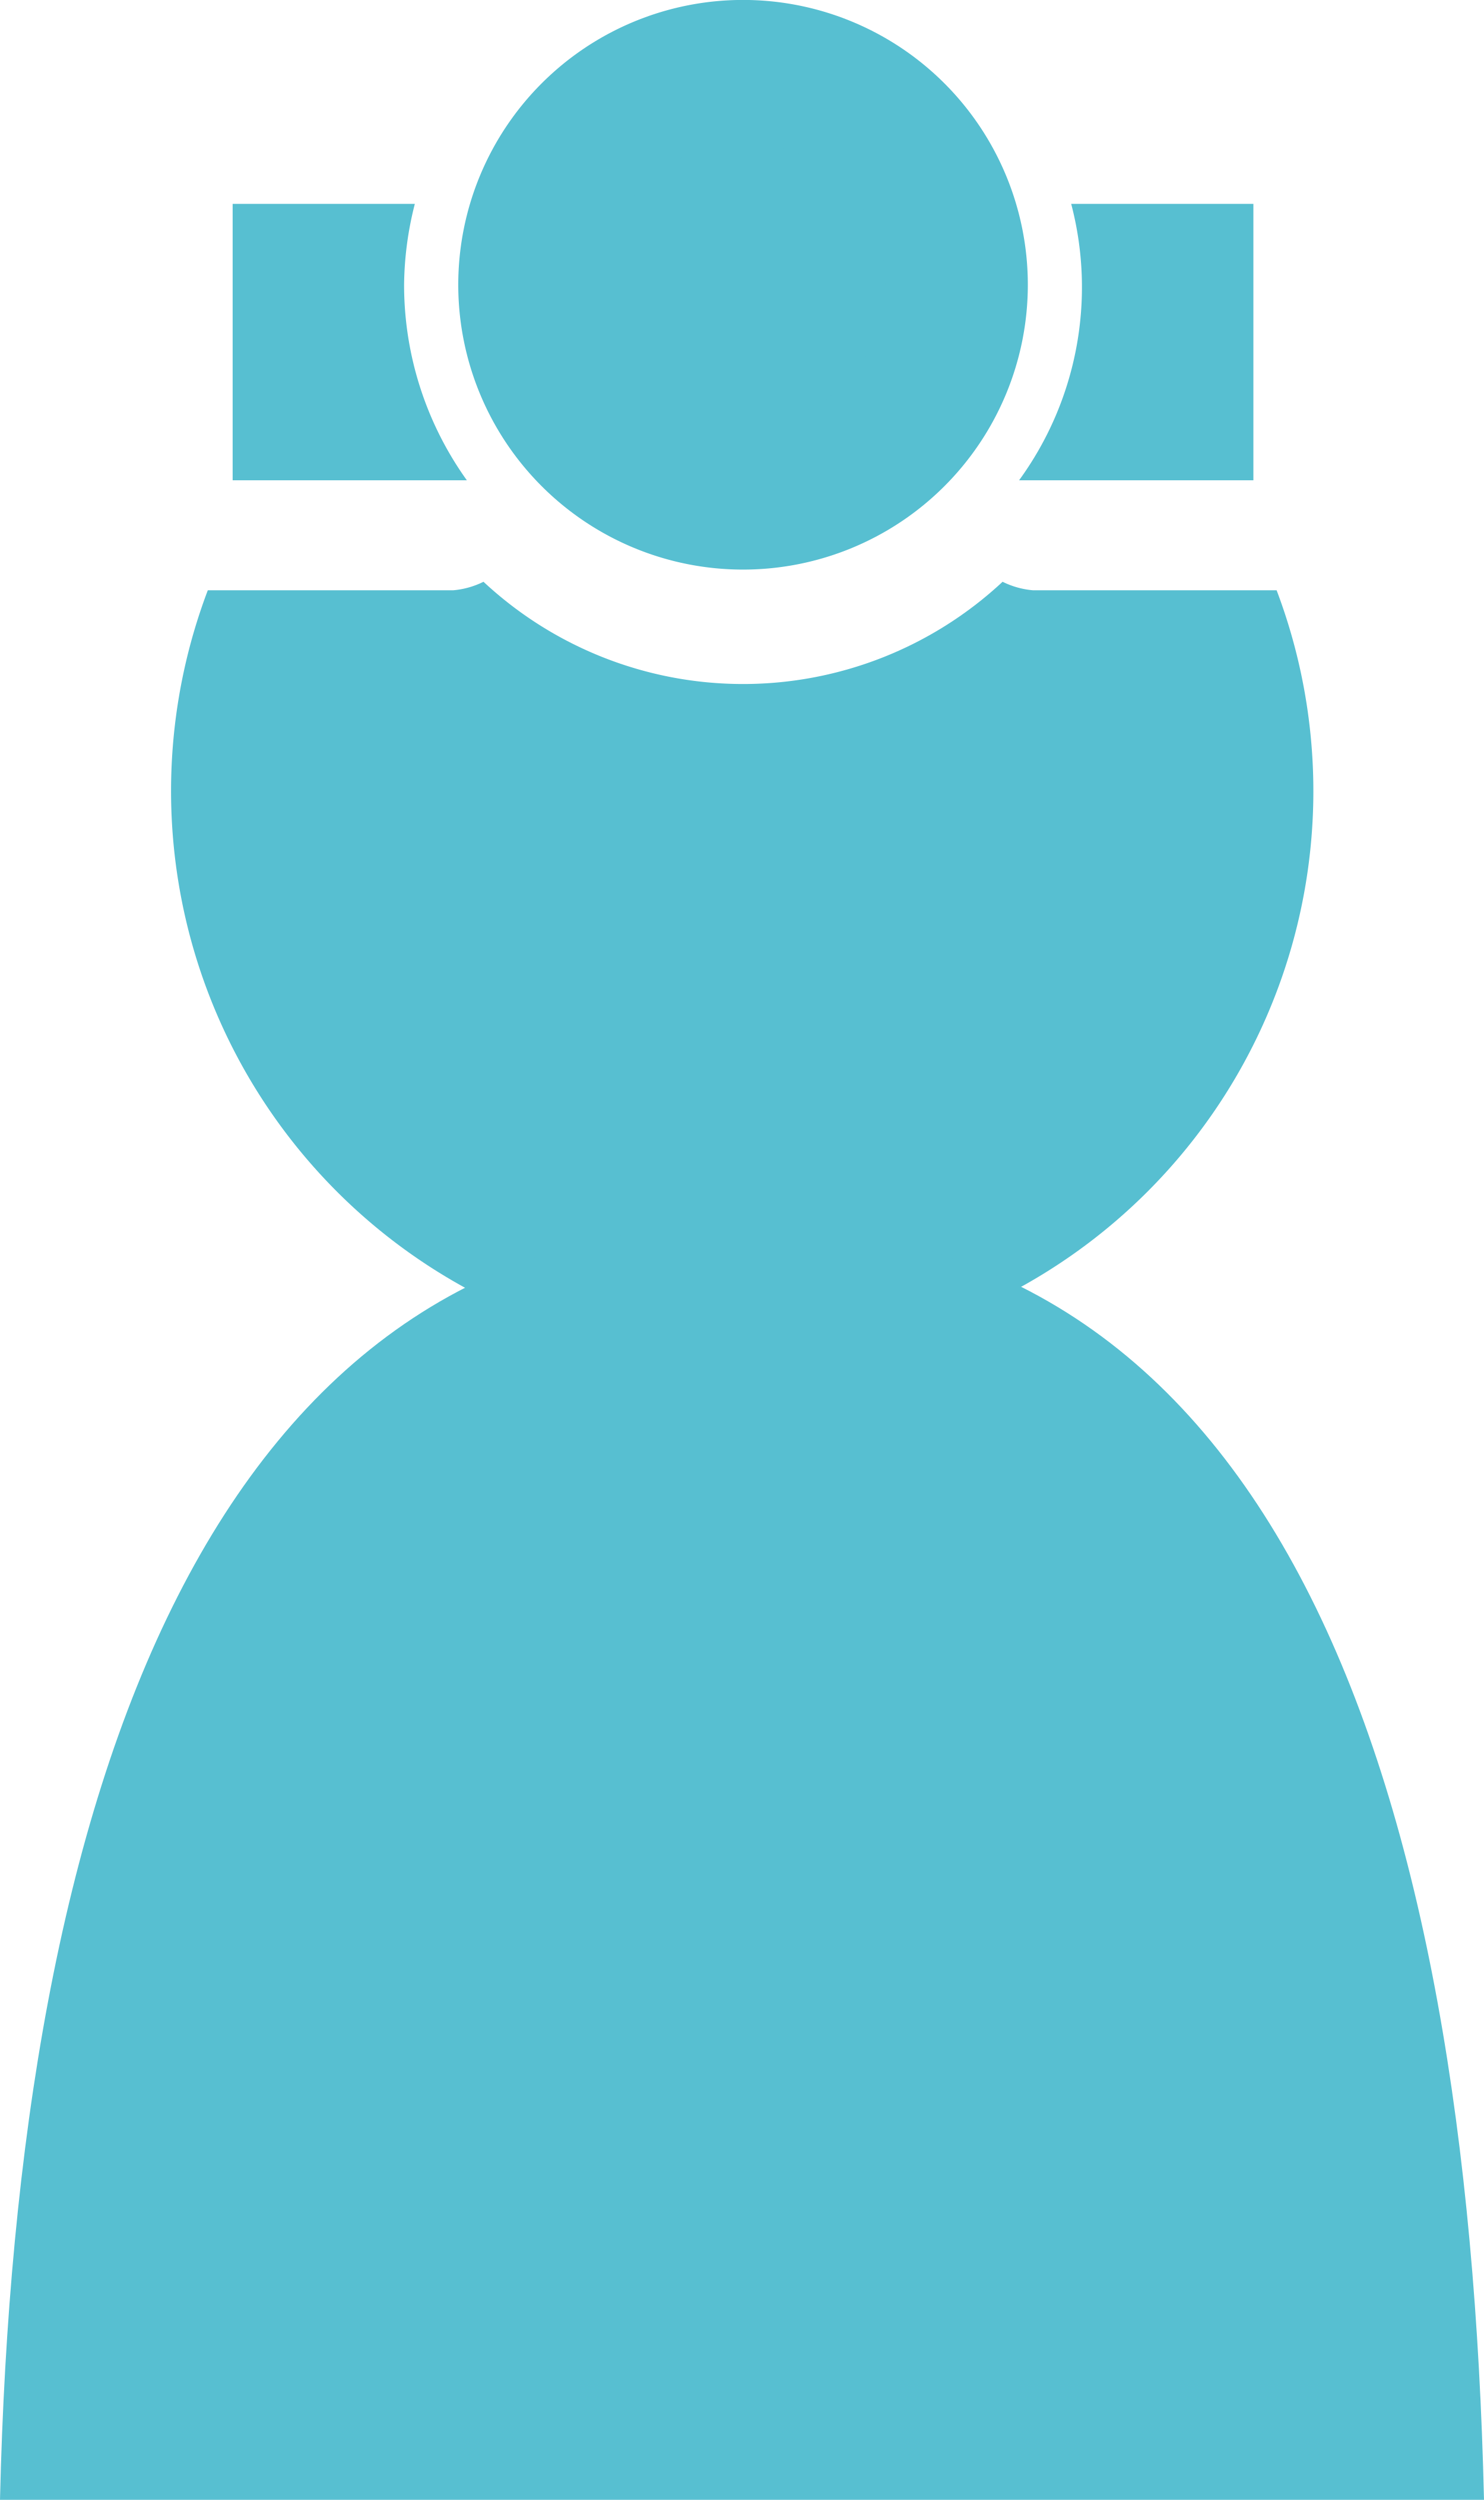
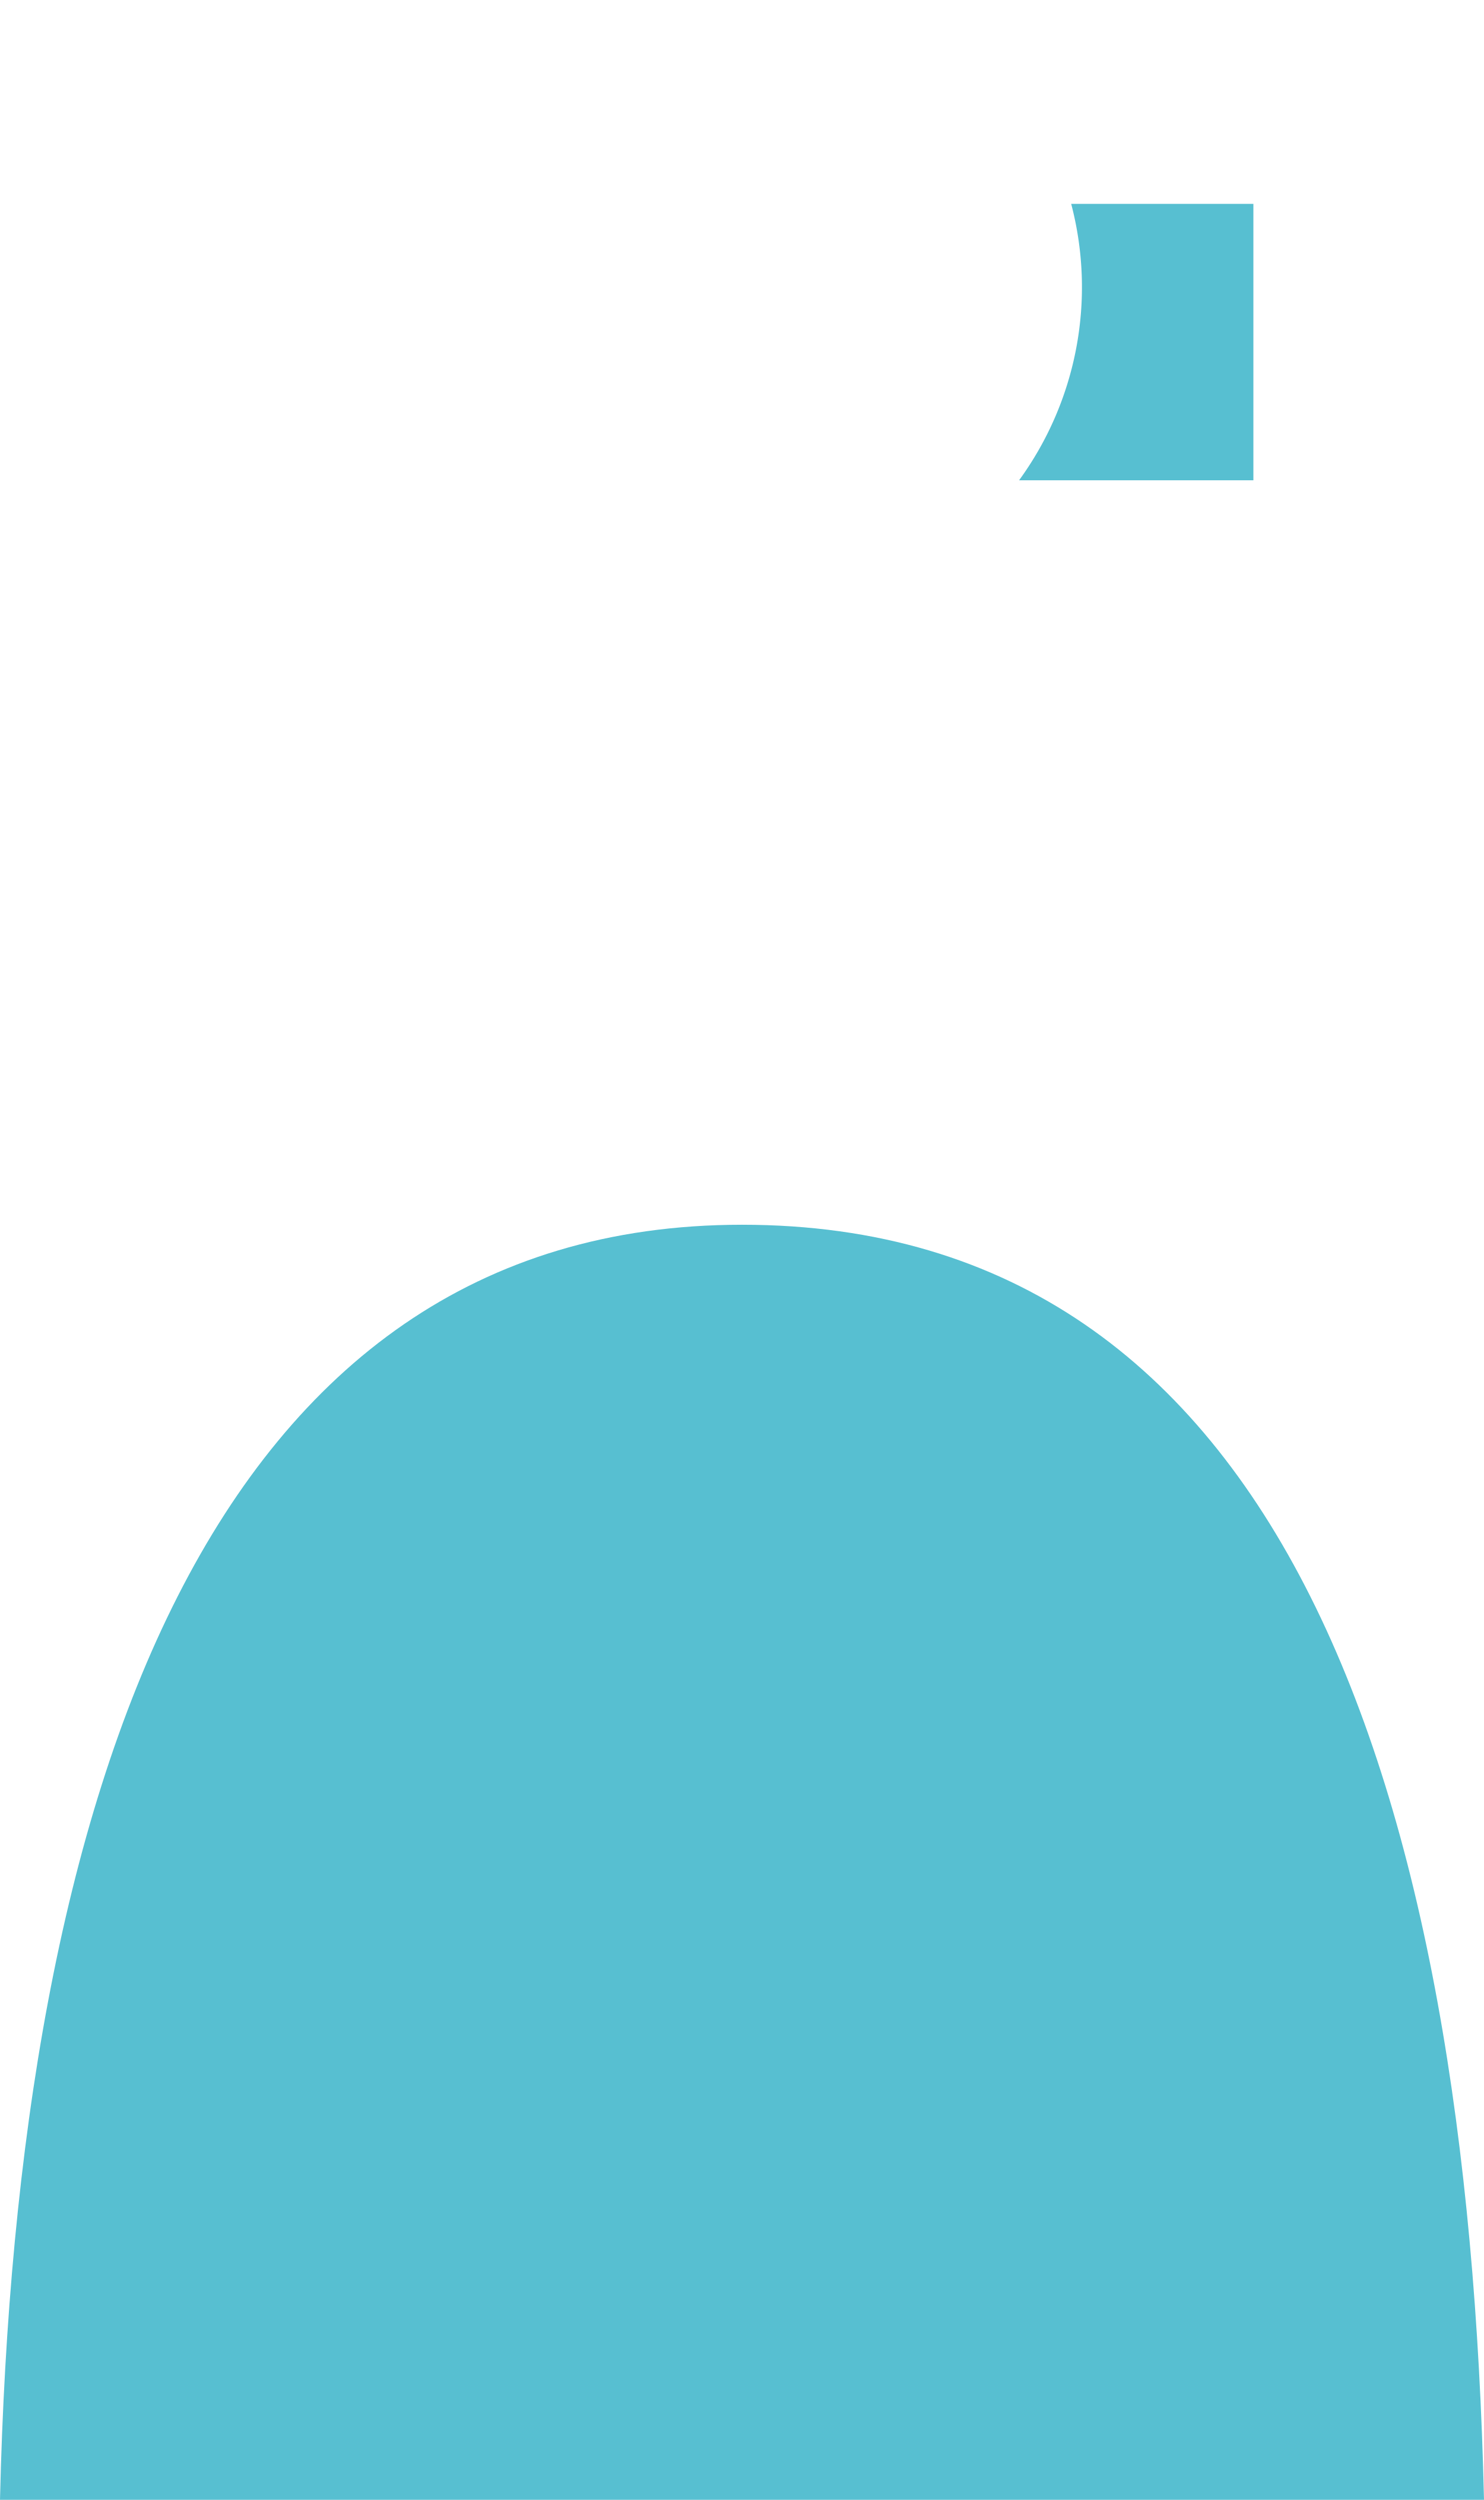
<svg xmlns="http://www.w3.org/2000/svg" width="48.983" height="82.5" viewBox="0 0 48.983 82.5">
  <g id="Group_319" data-name="Group 319" transform="translate(-1631.424 73.137)">
    <path id="パス_198" data-name="パス 198" d="M1659.393-58.42h7.732v-9.123h-6.014a10.823,10.823,0,0,1-1.72,9.123Z" transform="translate(5.67 1.134)" fill="#57bfd1" />
    <g id="グループ_316" data-name="グループ 316" transform="translate(1646.551 -73.137)">
-       <path id="パス_199" data-name="パス 199" d="M1653.4-54.339a9.4,9.4,0,0,0,9.4-9.4,9.4,9.4,0,0,0-9.4-9.4,9.4,9.4,0,0,0-9.4,9.4,9.4,9.4,0,0,0,9.4,9.4Z" transform="translate(-1644.001 73.137)" fill="#57bfd1" />
-       <path id="パス_200" data-name="パス 200" d="M1652.621-69.218a4.665,4.665,0,0,1,4.671,4.659,4.666,4.666,0,0,1-4.659,4.671,4.667,4.667,0,0,1-4.671-4.659v-.007A4.666,4.666,0,0,1,1652.621-69.218Z" transform="translate(-1643.198 73.931)" fill="#57bfd1" />
-     </g>
-     <path id="パス_202" data-name="パス 202" d="M1654.962-31.567a18.7,18.7,0,0,0,18.862-18.54,18.727,18.727,0,0,0-1.212-6.785h-8.04a2.791,2.791,0,0,1-1.005-.281,12.562,12.562,0,0,1-17.134,0,2.787,2.787,0,0,1-1,.281h-8.1a18.7,18.7,0,0,0,10.862,24.112A18.72,18.72,0,0,0,1654.962-31.567Z" transform="translate(0.95 3.236)" fill="#57bfd1" />
-     <path id="パス_203" data-name="パス 203" d="M1643.468-64.872a11.112,11.112,0,0,1,.355-2.671h-6.014v9.123h7.731A11.073,11.073,0,0,1,1643.468-64.872Z" transform="translate(1.294 1.134)" fill="#57bfd1" />
+       </g>
    <path id="Path_210" data-name="Path 210" d="M1680.407,2.55c-.545-23.4-6.581-42.08-24.491-42.08-17.563,0-23.946,18.676-24.492,42.08Z" transform="translate(0 6.813)" fill="#57bfd1" />
  </g>
</svg>